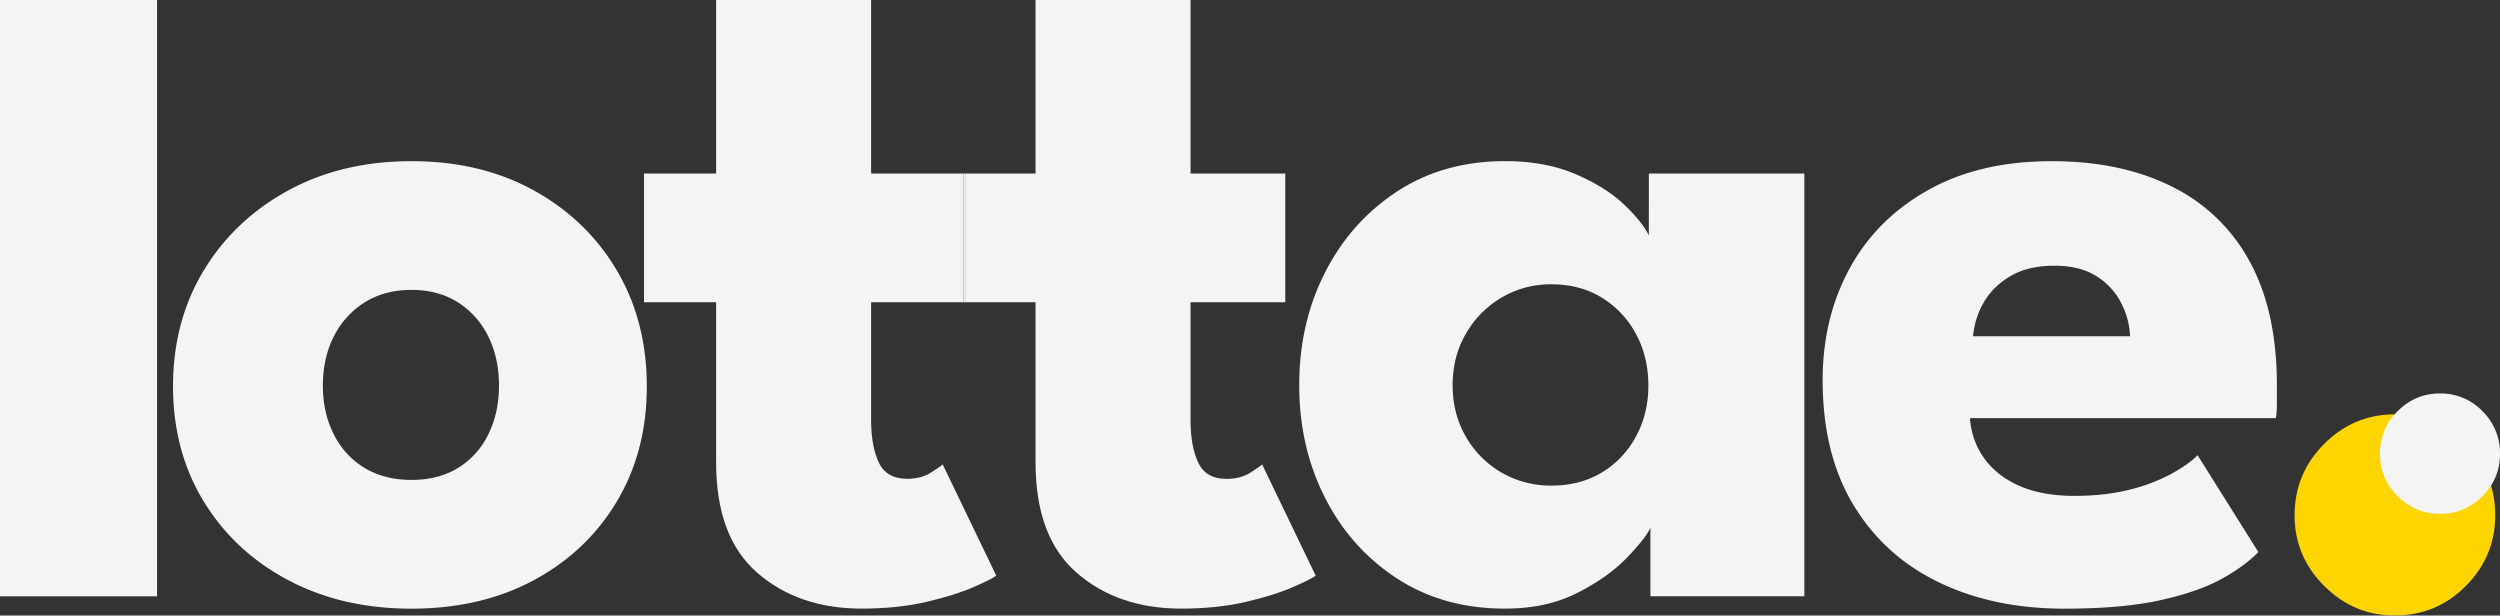
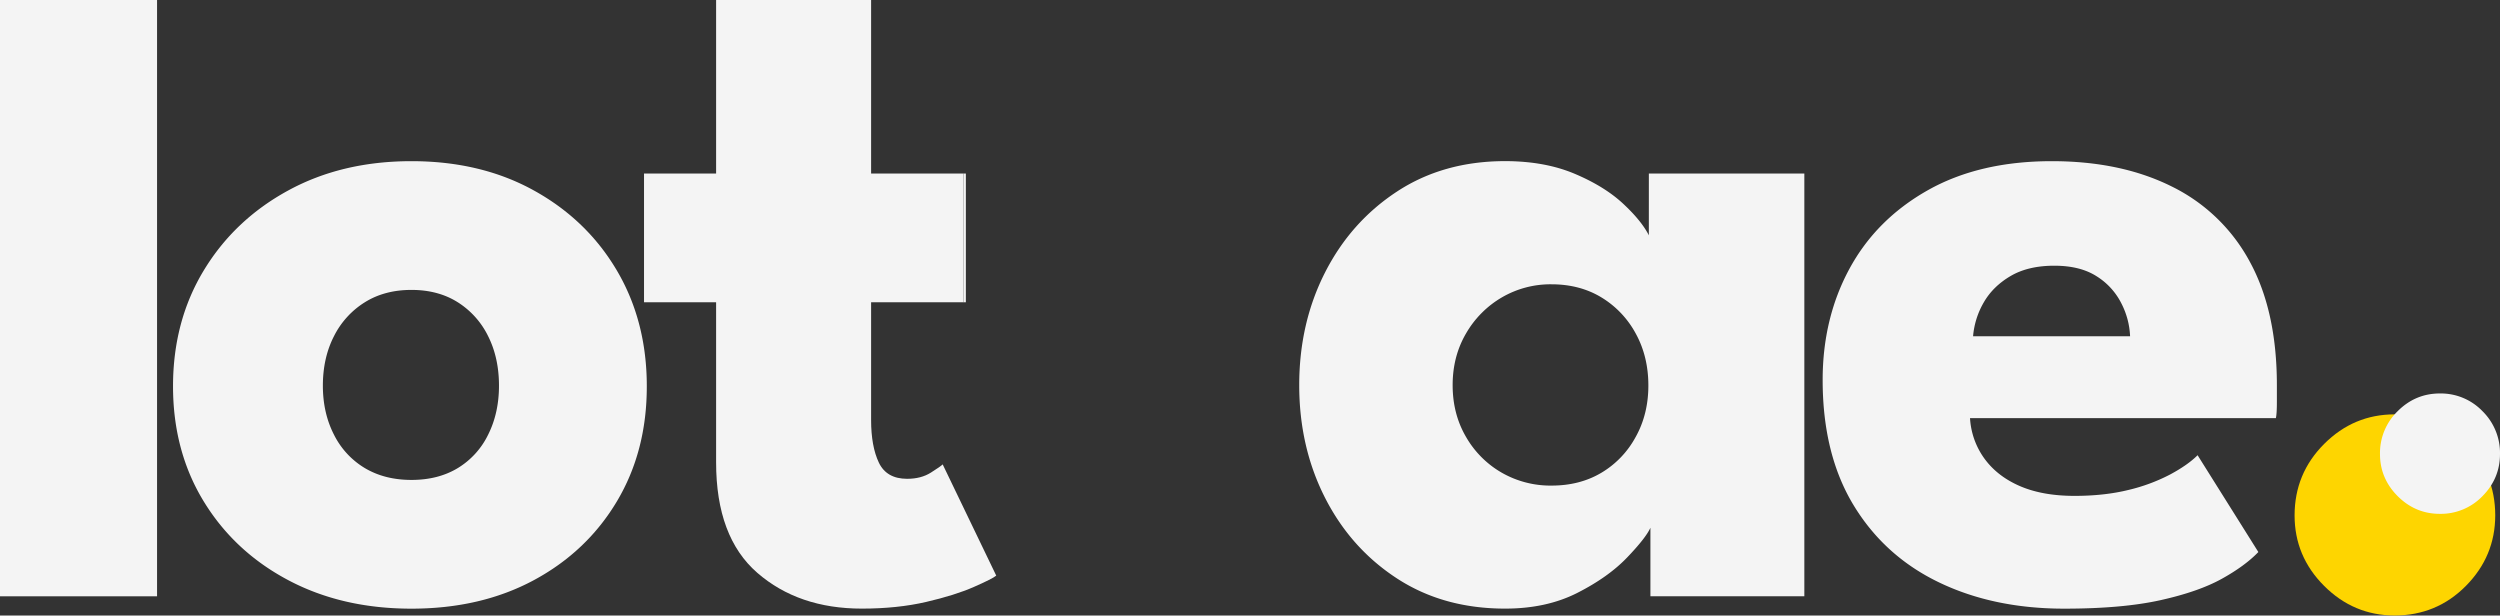
<svg xmlns="http://www.w3.org/2000/svg" id="Layer_1" data-name="Layer 1" viewBox="0 0 2170.51 534.4">
  <rect x="0" y="0" width="2170.51" height="534.4" fill="#333333" stroke="none" />
  <defs>
    <style>.cls-1{fill:#f4f4f4;}.cls-2{fill:#fed500;}</style>
  </defs>
  <rect class="cls-1" width="136.36" height="517.71" />
  <path class="cls-1" d="M-989.76-513.1q-46-25.49-106.41-25.49t-107.07,25.49q-46.73,25.49-73.32,69.52t-26.6,100.37q0,56.32,26.6,99.92t73.32,68.4q46.71,24.81,107.07,24.81t106.41-24.81q46-24.81,72-68.4t25.93-99.92q0-56.34-25.93-100.37T-989.76-513.1Zm-39.79,211.91a69.34,69.34,0,0,1-26.38,29.06q-17,10.29-40.24,10.28t-40.46-10.28a70.26,70.26,0,0,1-26.82-29.06q-9.61-18.78-9.61-42.47,0-24.15,9.61-42.92a73.42,73.42,0,0,1,26.82-29.51q17.2-10.73,40.46-10.73t40.24,10.73a72.47,72.47,0,0,1,26.38,29.51q9.39,18.78,9.39,42.92Q-1020.16-320-1029.55-301.19Z" transform="translate(1453.38 678.52)" />
  <path class="cls-1" d="M-697.08-527.86V-678.52H-831.65v150.66h-62.59v111.77h62.59v139q0,64.83,35.77,95.9t90.75,31.07q30.86,0,55.89-5.81t41.35-13q16.32-7.16,19.45-9.84l-46.5-96.57q-1.78,1.8-10.28,7.16t-20.57,5.36q-17.88,0-24.58-14.08t-6.71-36.89V-416.09h80.17V-527.86Z" transform="translate(1453.38 678.52)" />
-   <path class="cls-1" d="M-367.89-268.1q-8.49,5.36-20.56,5.36-17.9,0-24.59-14.08t-6.71-36.89V-416.09h82.26V-527.86h-82.26V-678.52H-554.32v150.66h-60.5v111.77h60.5v139q0,64.83,35.77,95.9t90.75,31.07q30.85,0,55.89-5.81t41.35-13q16.32-7.16,19.45-9.84l-46.49-96.57Q-359.4-273.46-367.89-268.1Z" transform="translate(1453.38 678.52)" />
  <rect class="cls-1" x="836.47" y="150.67" width="2.09" height="111.77" />
  <path class="cls-1" d="M-21.85-474.21q-6.27-12.51-22.36-27.49t-42-25.93q-25.92-10.95-60.35-11-53.65,0-93.89,26.38t-62.59,70.42q-22.35,44-22.35,97.68t22.35,97.69q22.35,44,62.59,70.19t93.89,26.15q35.76,0,62.59-13.63t43.15-30.63q16.31-17,20.34-25.93v59.46H113.16v-367h-135Zm-11.41,175A80.56,80.56,0,0,1-63-268.1q-18.76,11.18-43.36,11.17A85.07,85.07,0,0,1-149.5-268.1a84,84,0,0,1-31.07-31.08q-11.62-19.89-11.62-44.93T-180.57-389a85.78,85.78,0,0,1,31.07-31.29,83.77,83.77,0,0,1,43.15-11.4q24.59,0,43.36,11.4A82.26,82.26,0,0,1-33.26-389q10.95,19.91,11,44.93T-33.26-299.18Z" transform="translate(1453.38 678.52)" />
  <path class="cls-1" d="M432-516.68q-44-21.9-103.95-21.91-63,0-107.74,25.26t-68,68.18q-23.25,42.93-23.25,96.57,0,64.38,26.83,108.64t74.21,67.06q47.39,22.8,108.64,22.8,50.52,0,83.61-7.37T475.59-176q20.12-11.16,31.74-23.24l-52.75-84.06q-8.5,8.51-23.92,16.77a155.24,155.24,0,0,1-36.21,13.41Q373.65-248,347.72-248q-27.72,0-47.38-8.49T269.49-280.4A66.14,66.14,0,0,1,257-315.49H522.53q.9-3.58.89-14.53v-14.09q0-64.38-23.69-107.52A153.72,153.72,0,0,0,432-516.68ZM259.65-386.58A70.05,70.05,0,0,1,269-416.09q8-13.85,23.25-22.8t38-8.94q22.35,0,36.66,9.17a58.93,58.93,0,0,1,21.46,23.47,68.56,68.56,0,0,1,7.6,28.61Z" transform="translate(1453.38 678.52)" />
  <path class="cls-2" d="M687.52-293.1q-25.44-25.65-61.89-25.67-35.5,0-61.17,25.67T538.79-231q0,35.51,25.67,61.17t61.17,25.67q36.47,0,61.89-25.67T713-231Q713-267.42,687.52-293.1Z" transform="translate(1453.38 678.52)" />
  <path class="cls-1" d="M701.91-321.55a50.2,50.2,0,0,0-37-15.36q-21.25,0-36.61,15.36a50.65,50.65,0,0,0-15.36,37.18q0,21.25,15.36,36.61t36.61,15.36a50.2,50.2,0,0,0,37-15.36q15.21-15.36,15.22-36.61A50.92,50.92,0,0,0,701.91-321.55Z" transform="translate(1453.38 678.52)" />
</svg>